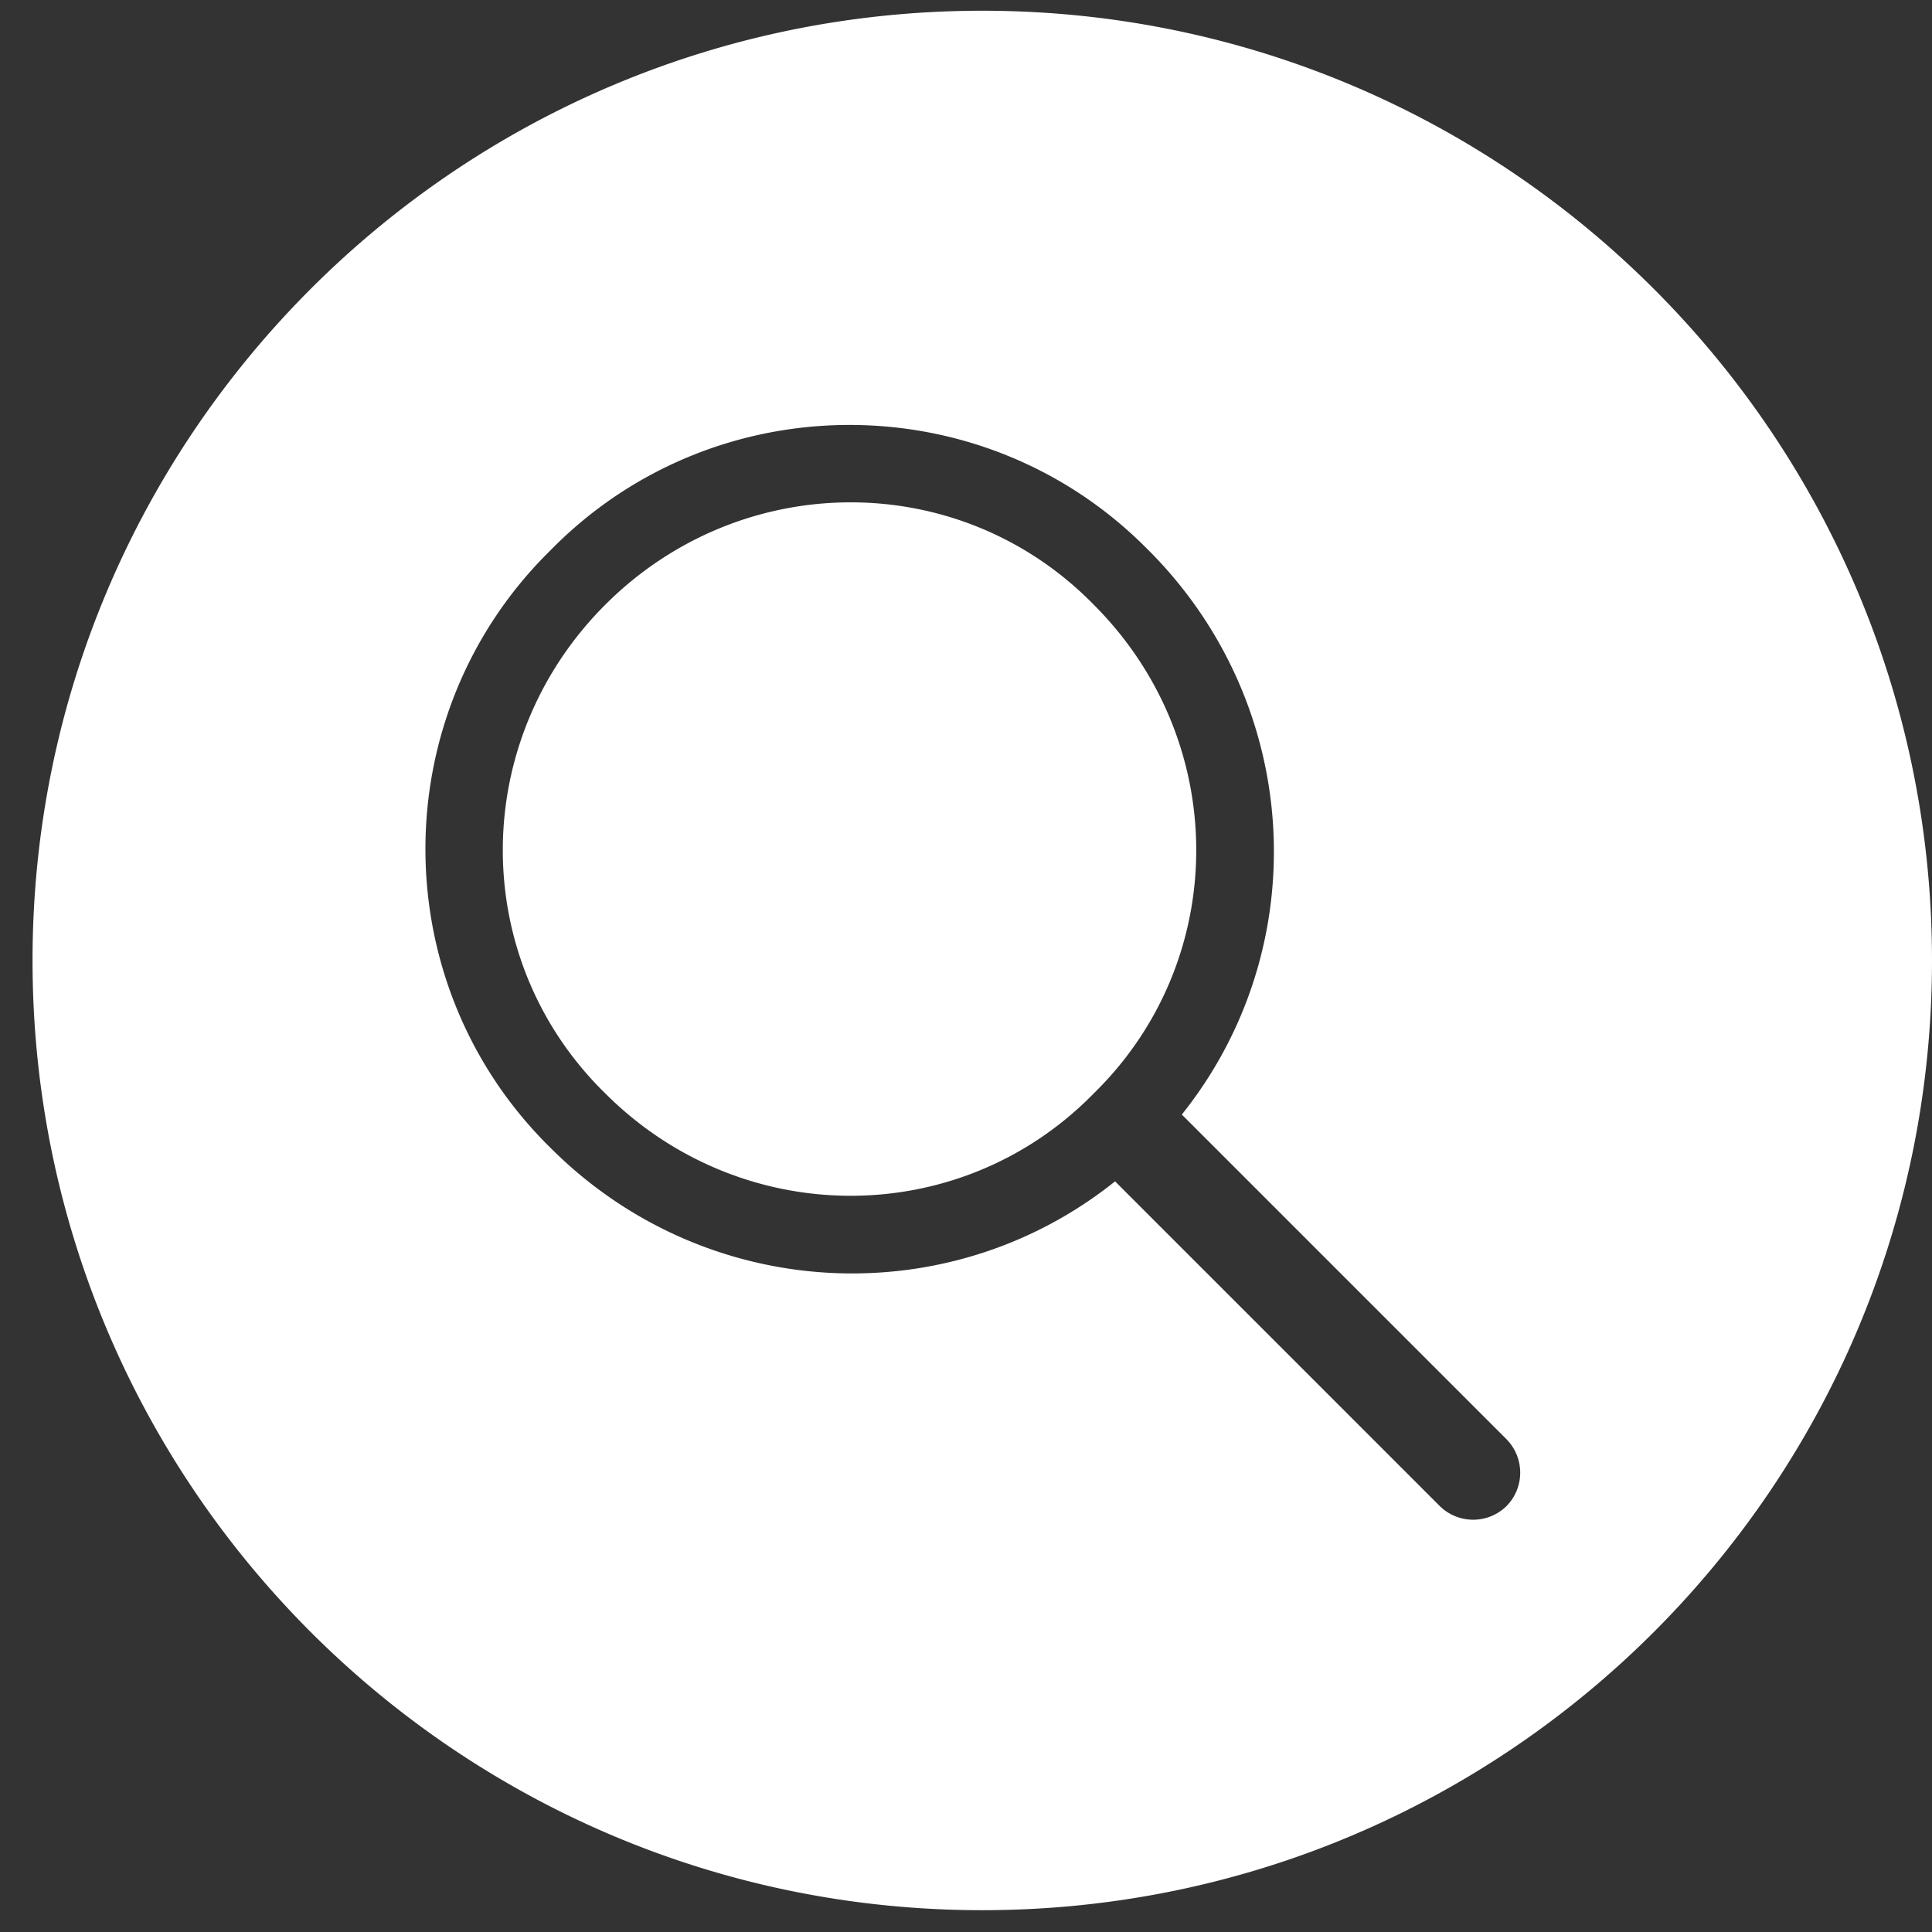
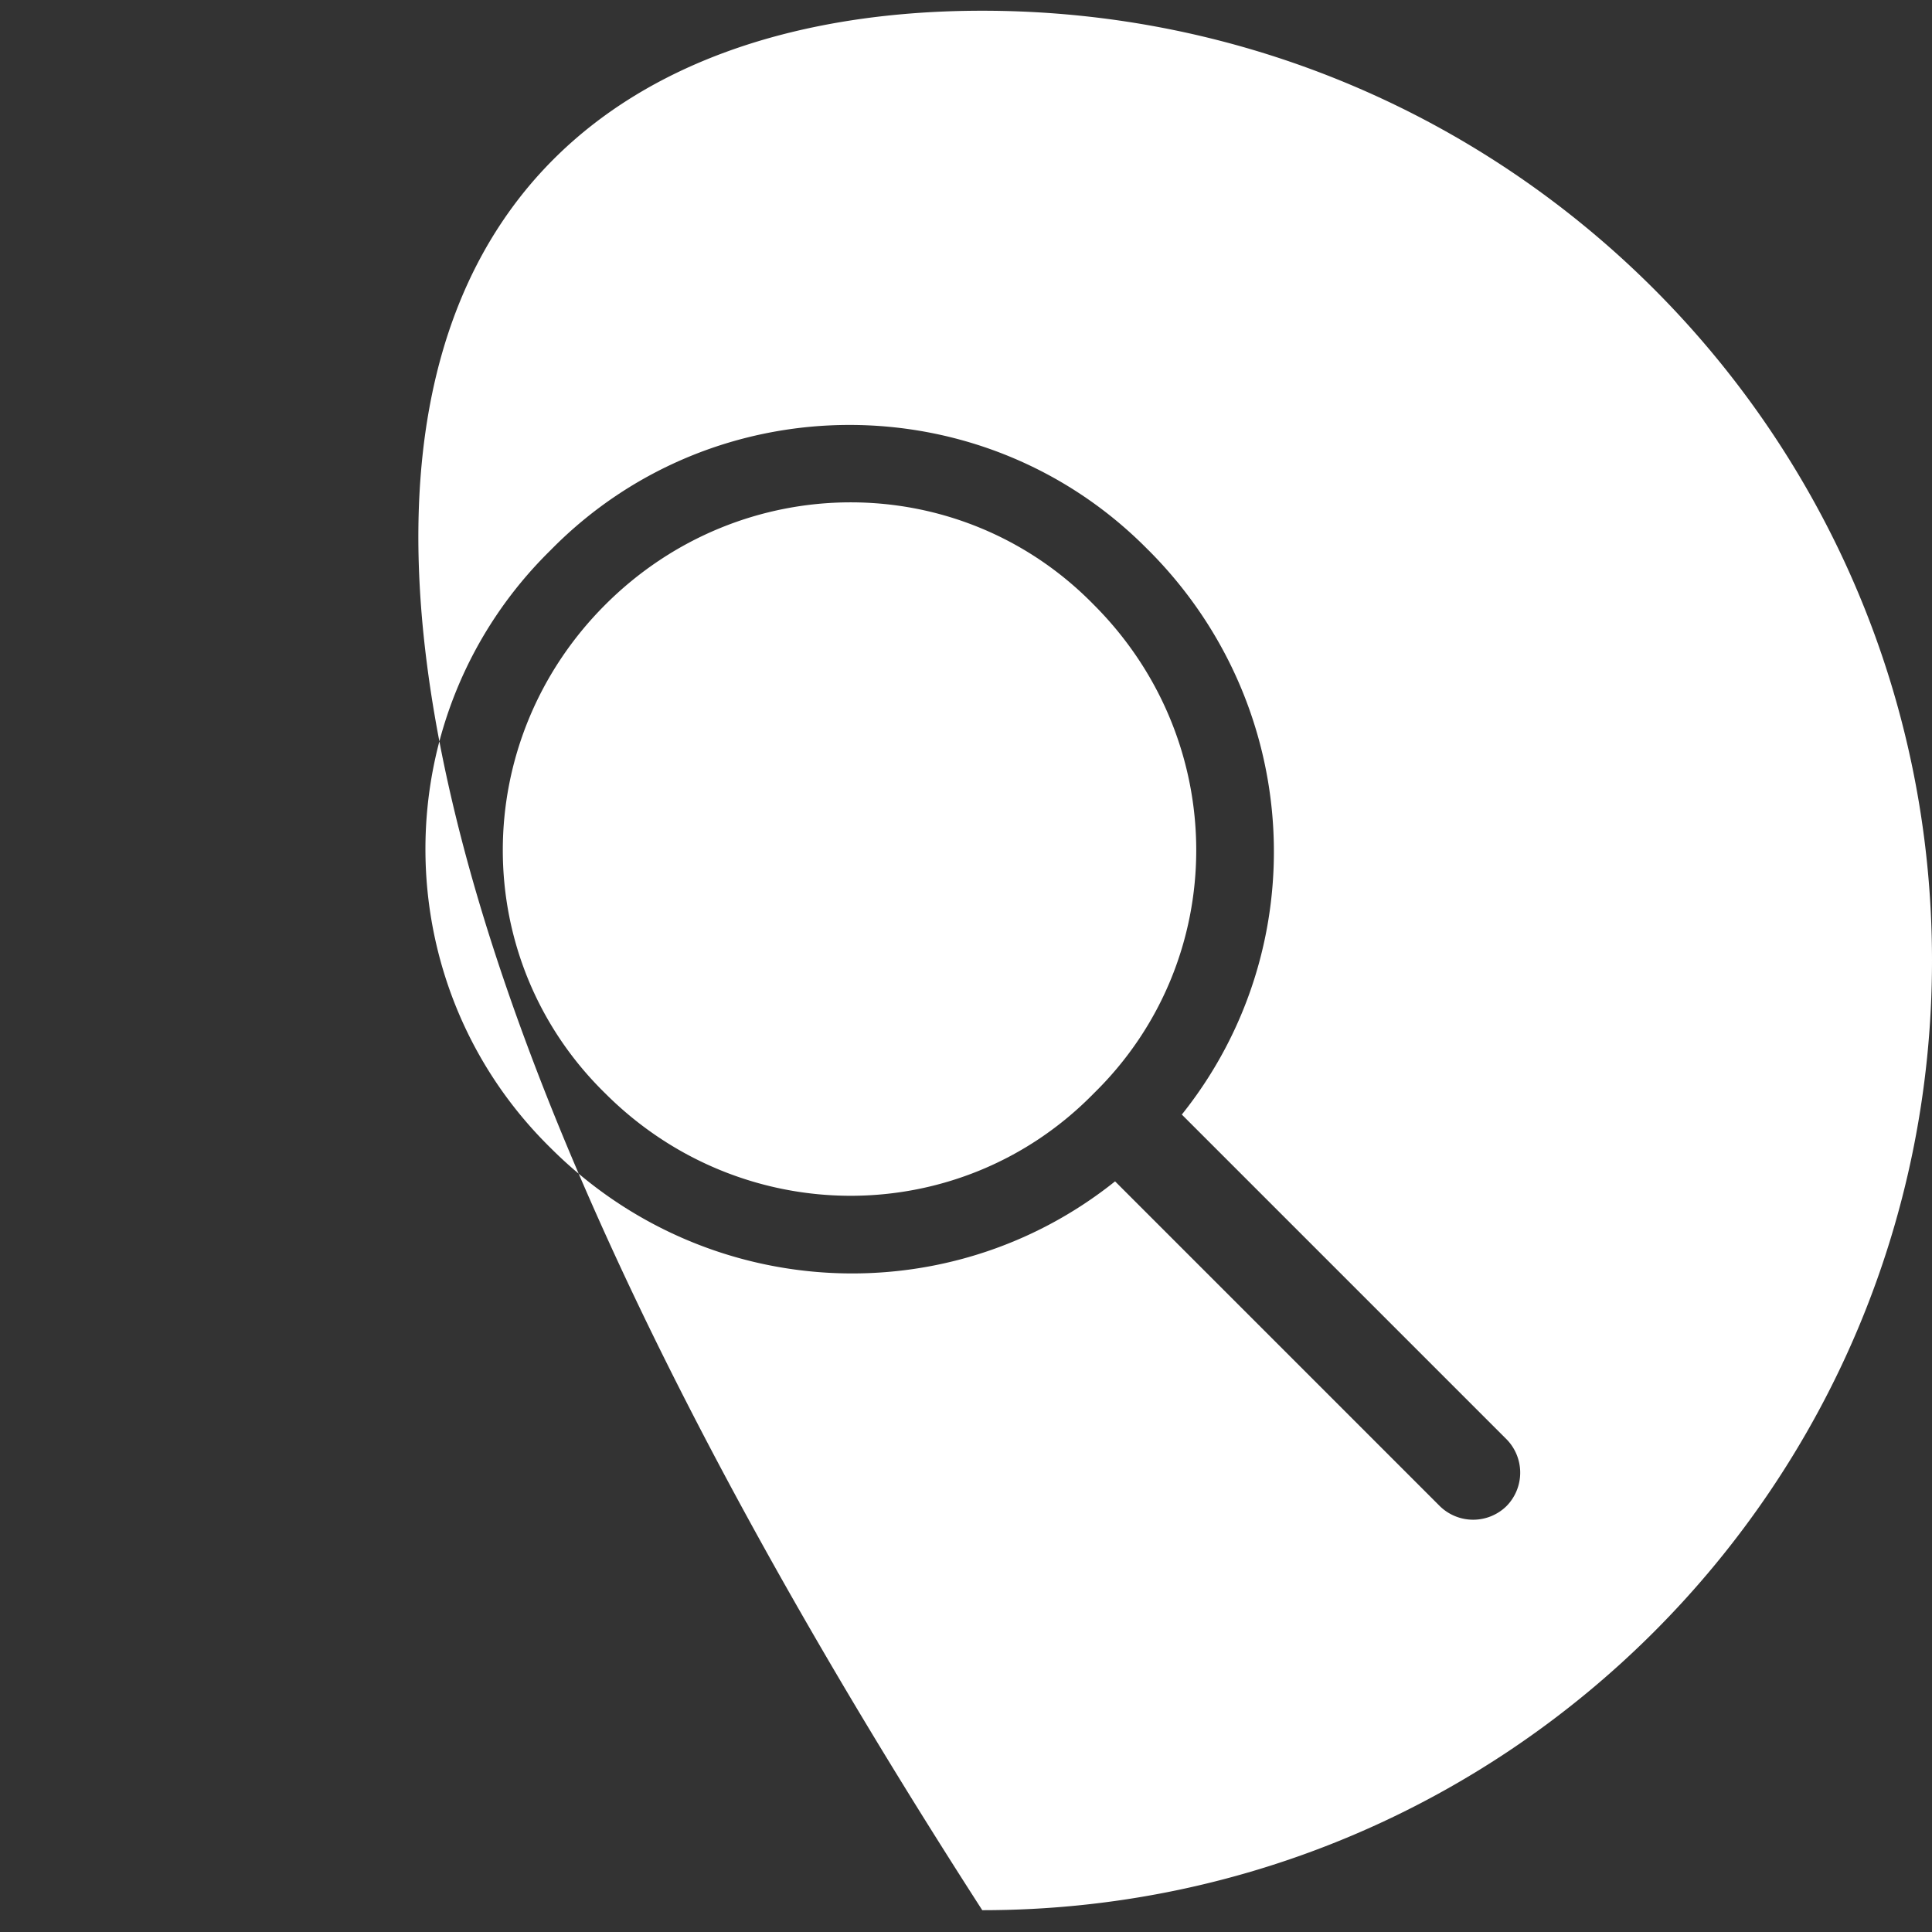
<svg xmlns="http://www.w3.org/2000/svg" width="38" height="38" viewBox="0 0 38 38">
  <rect x="0" y="0" width="38" height="38" fill="#333333" stroke="none" />
  <g fill="none" fill-rule="evenodd">
-     <path fill="#FFF" fill-rule="nonzero" d="M19.32.211C29.637.211 38 8.575 38 18.891c0 10.317-8.363 18.68-18.68 18.68S.64 29.208.64 18.891C.64 8.575 9.003.211 19.32.211zm3.268 10.61c-3.223-3.284-8.535-3.284-11.758 0-3.283 3.222-3.283 8.535 0 11.758 3.044 3.044 7.819 3.283 11.102.657l6.386 6.386a.937.937 0 0 0 1.314 0 .937.937 0 0 0 0-1.313l-6.387-6.387c2.626-3.283 2.387-8.058-.657-11.102zm-10.684 1.074c2.686-2.686 6.984-2.686 9.61 0 2.686 2.686 2.686 6.983 0 9.61-2.626 2.686-6.924 2.686-9.61 0-2.686-2.627-2.686-6.924 0-9.61z" />
+     <path fill="#FFF" fill-rule="nonzero" d="M19.32.211C29.637.211 38 8.575 38 18.891c0 10.317-8.363 18.68-18.68 18.68C.64 8.575 9.003.211 19.32.211zm3.268 10.61c-3.223-3.284-8.535-3.284-11.758 0-3.283 3.222-3.283 8.535 0 11.758 3.044 3.044 7.819 3.283 11.102.657l6.386 6.386a.937.937 0 0 0 1.314 0 .937.937 0 0 0 0-1.313l-6.387-6.387c2.626-3.283 2.387-8.058-.657-11.102zm-10.684 1.074c2.686-2.686 6.984-2.686 9.61 0 2.686 2.686 2.686 6.983 0 9.61-2.626 2.686-6.924 2.686-9.61 0-2.686-2.627-2.686-6.924 0-9.61z" />
  </g>
</svg>